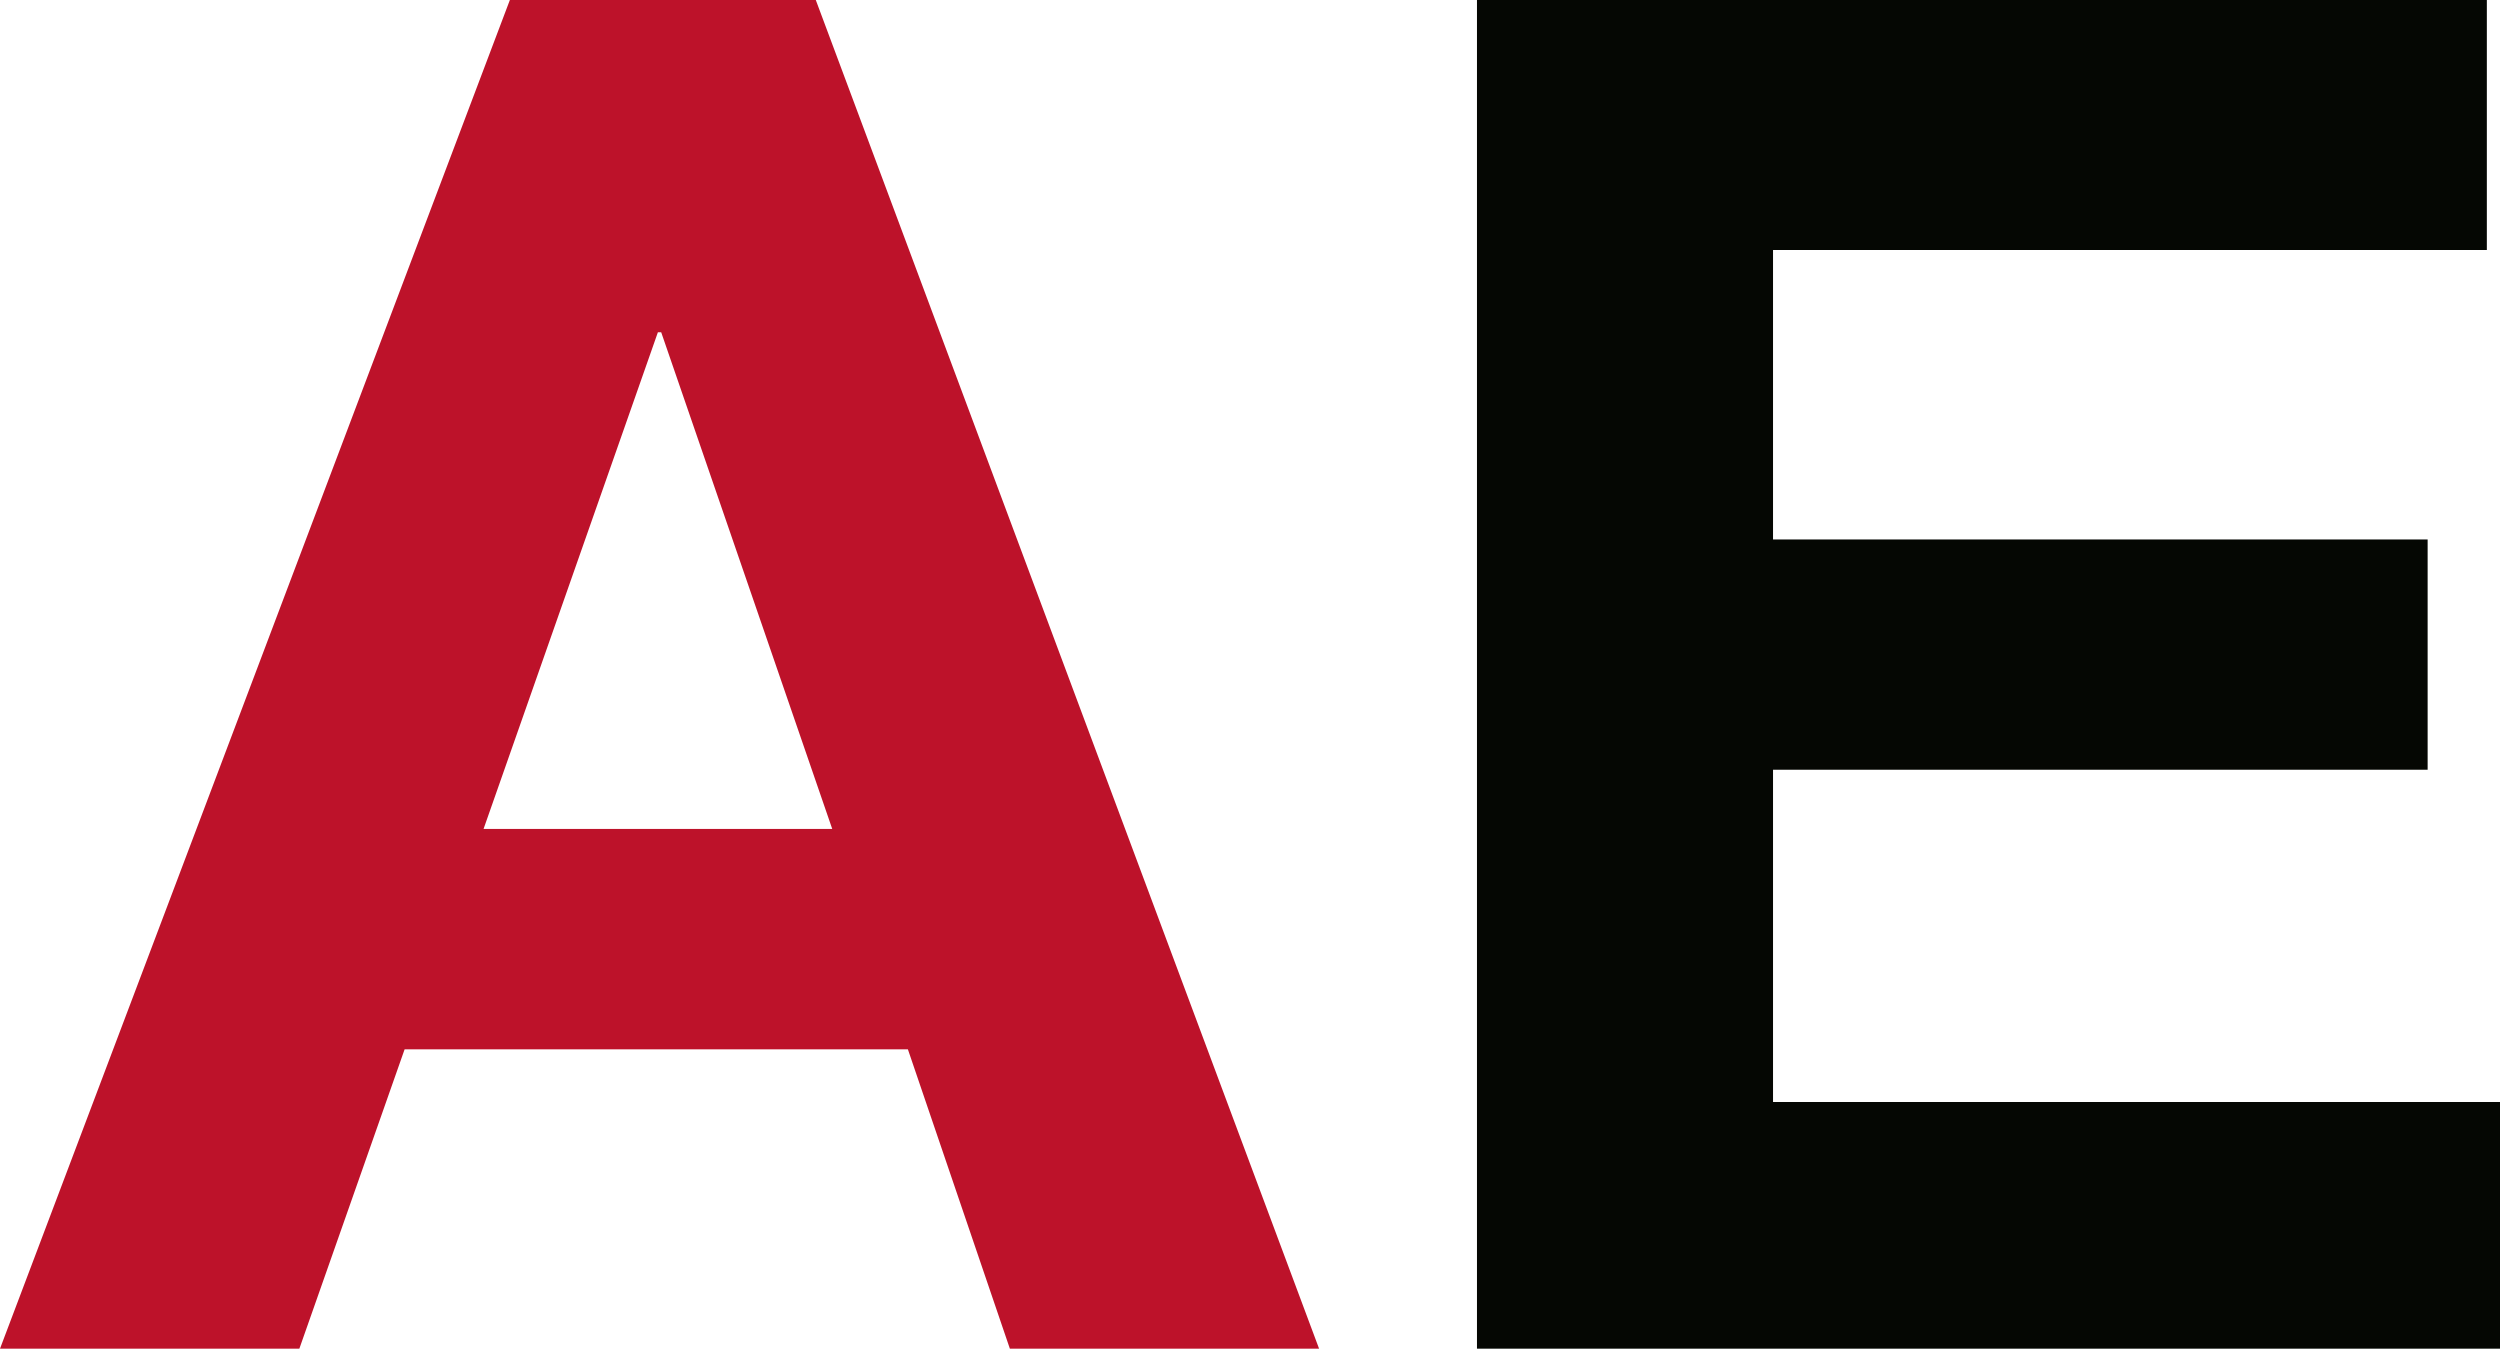
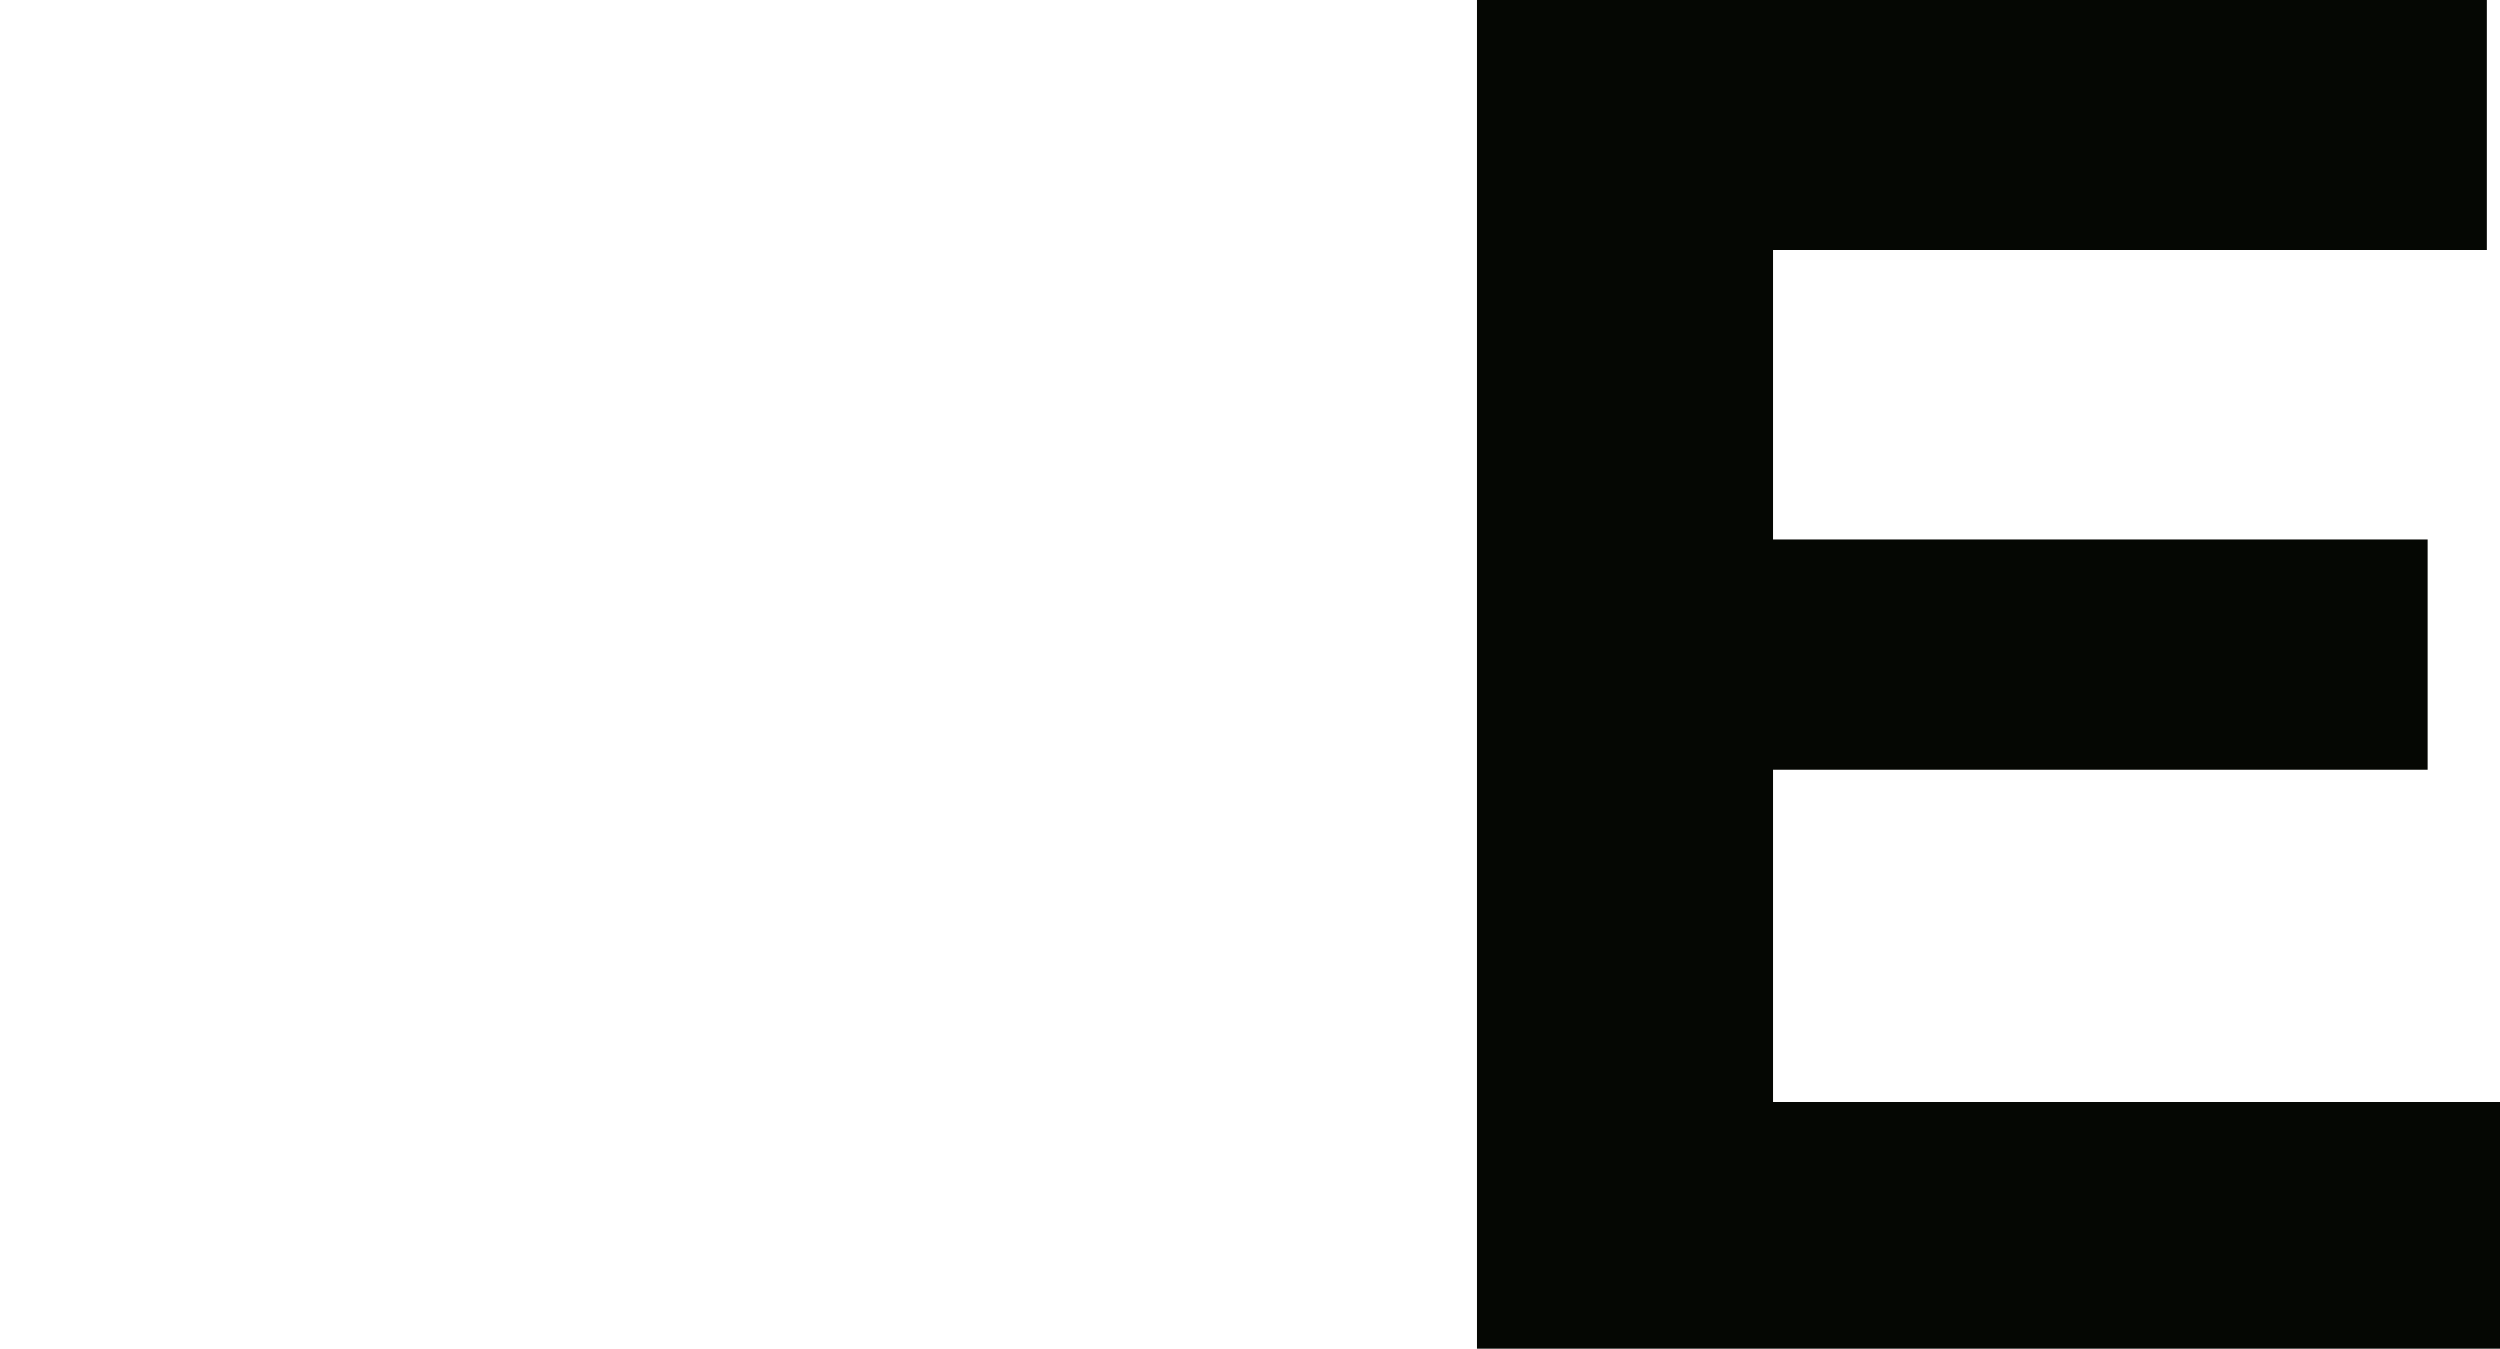
<svg xmlns="http://www.w3.org/2000/svg" id="Laag_1" version="1.1" viewBox="0 0 76 41">
  <defs>
    <style>
      .st0 {
        fill: #050703;
      }

      .st1 {
        fill: #bd122a;
      }
    </style>
  </defs>
-   <path class="st1" d="M24.8,0l15.3,41h-9.4l-3.1-9.1h-15.3l-3.2,9.1H0L15.5,0h9.3ZM25.3,25.2l-5.2-15.1h-.1l-5.3,15.1h10.6Z" />
  <path class="st0" d="M75.6,0v7.6h-21.7v8.8h19.9v7h-19.9v10.1h22.1v7.6h-31.1V0h30.7Z" />
</svg>